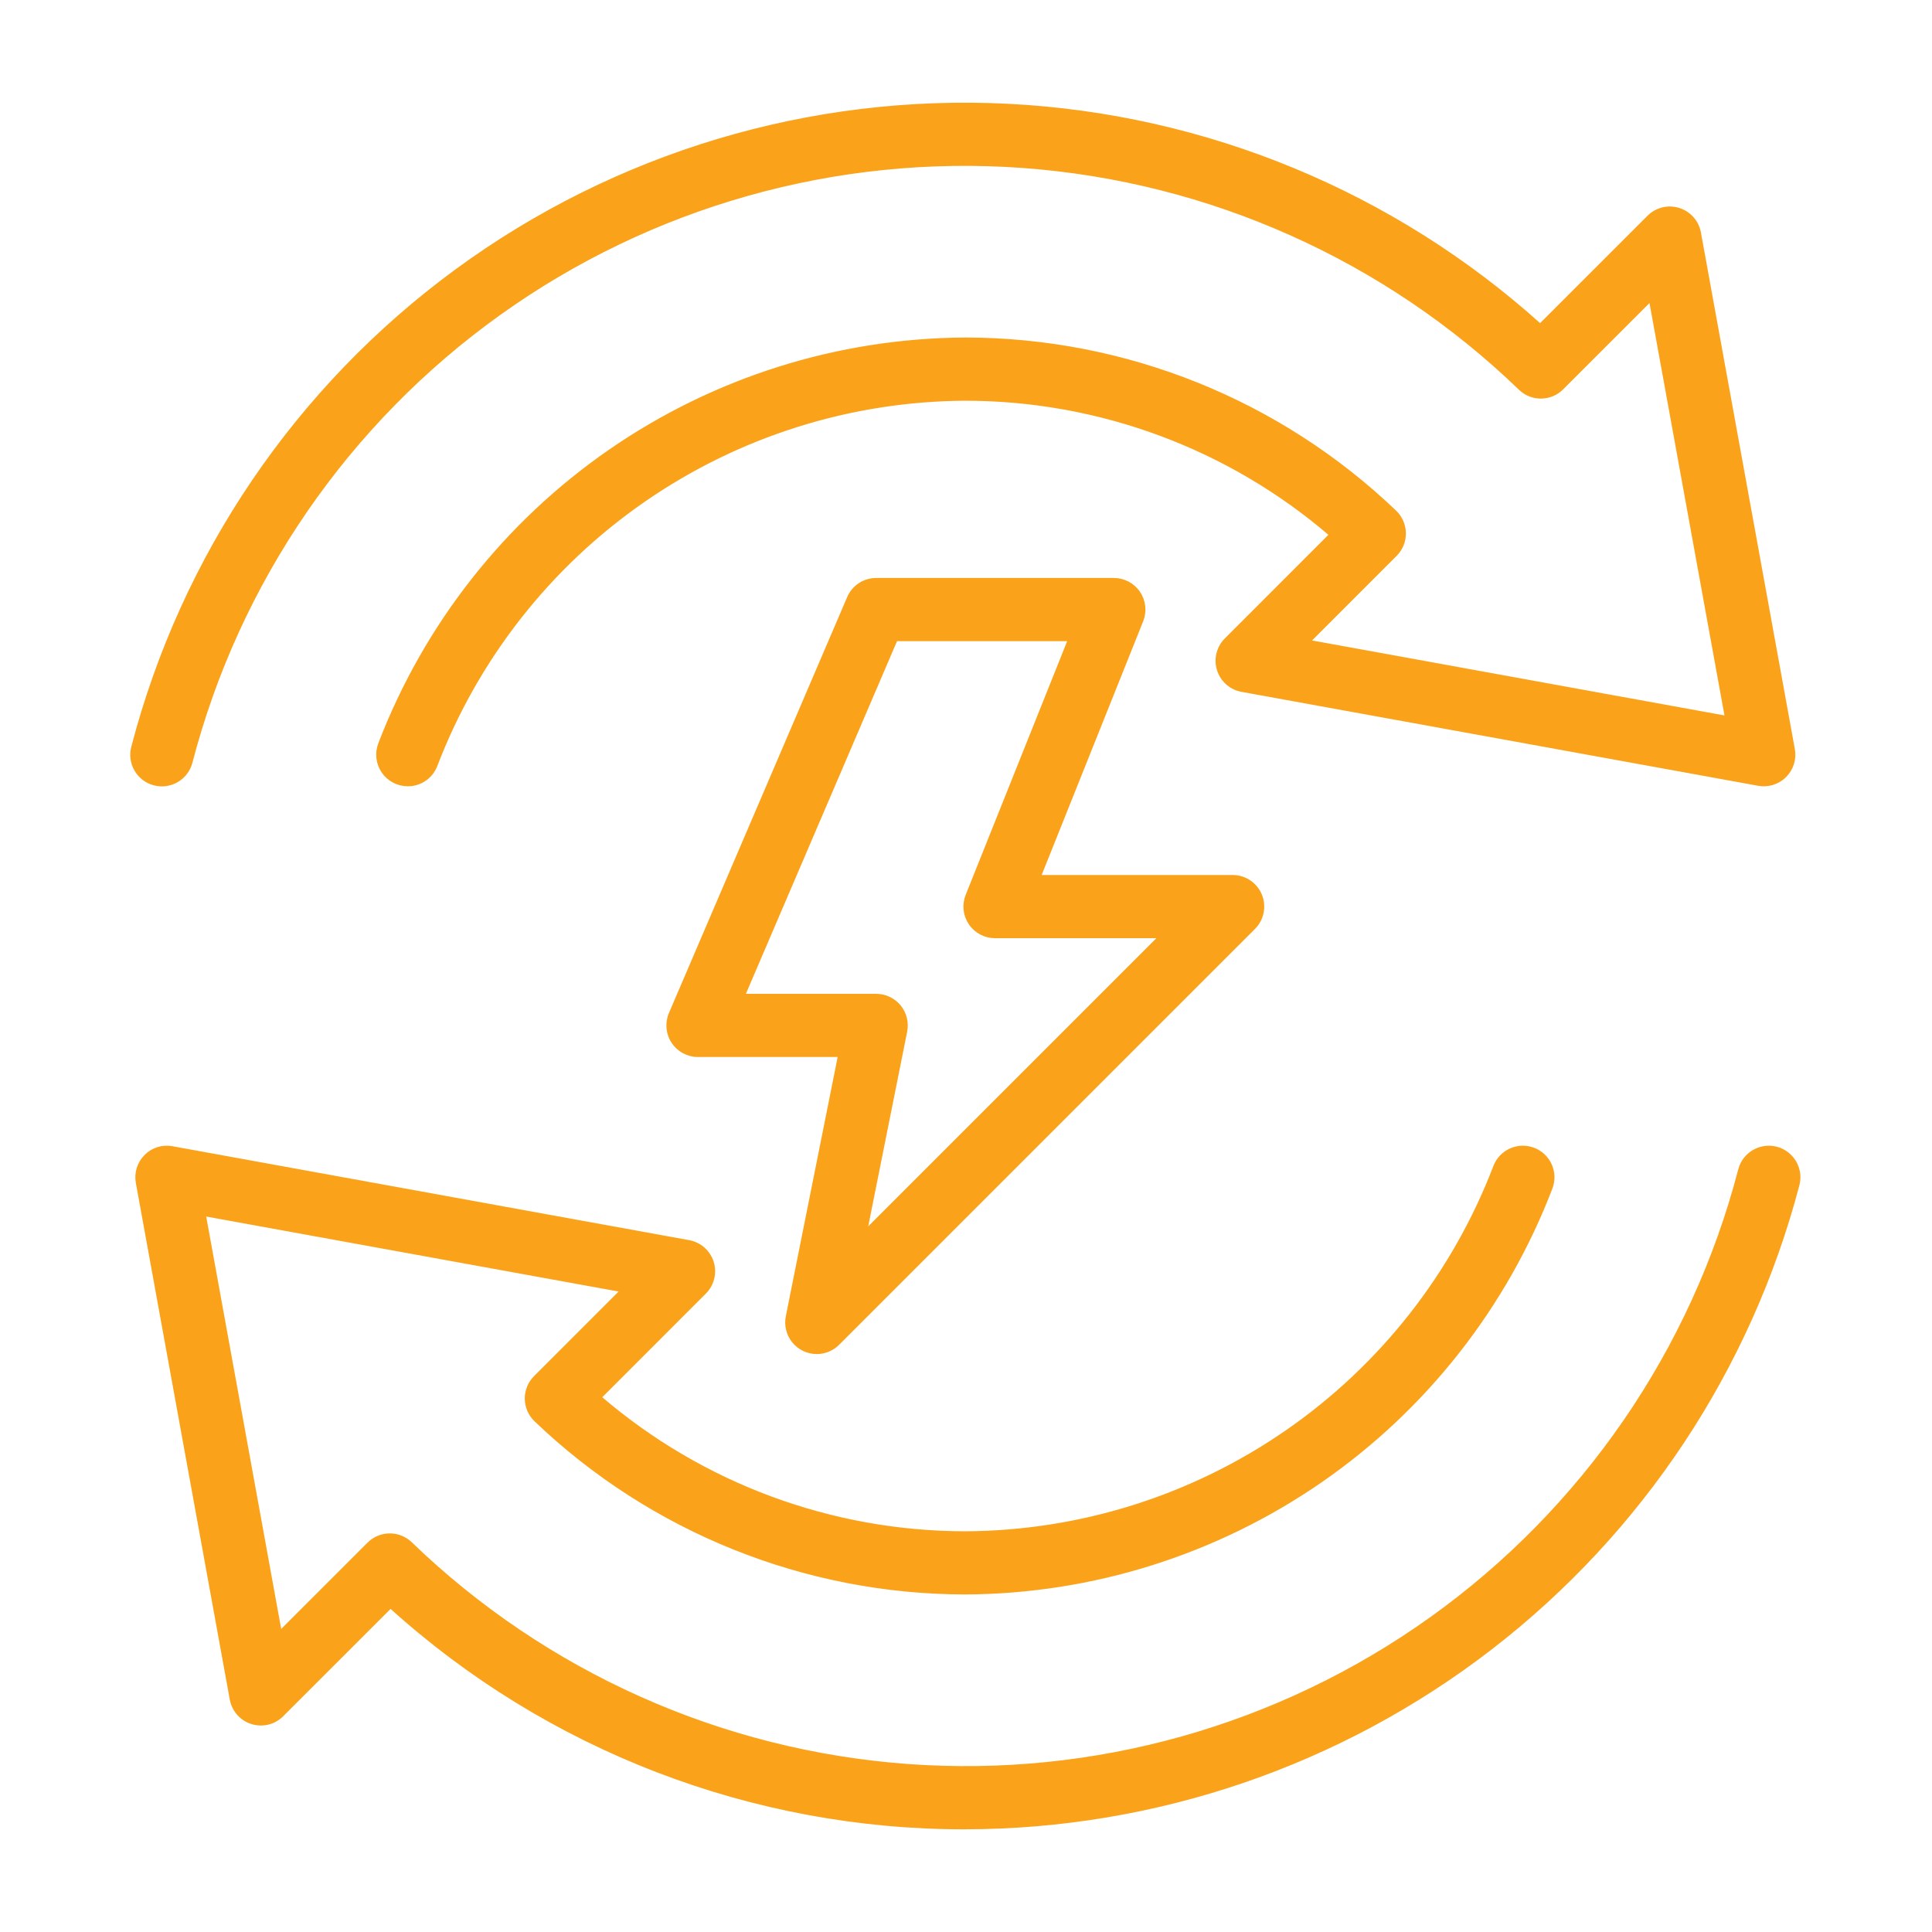
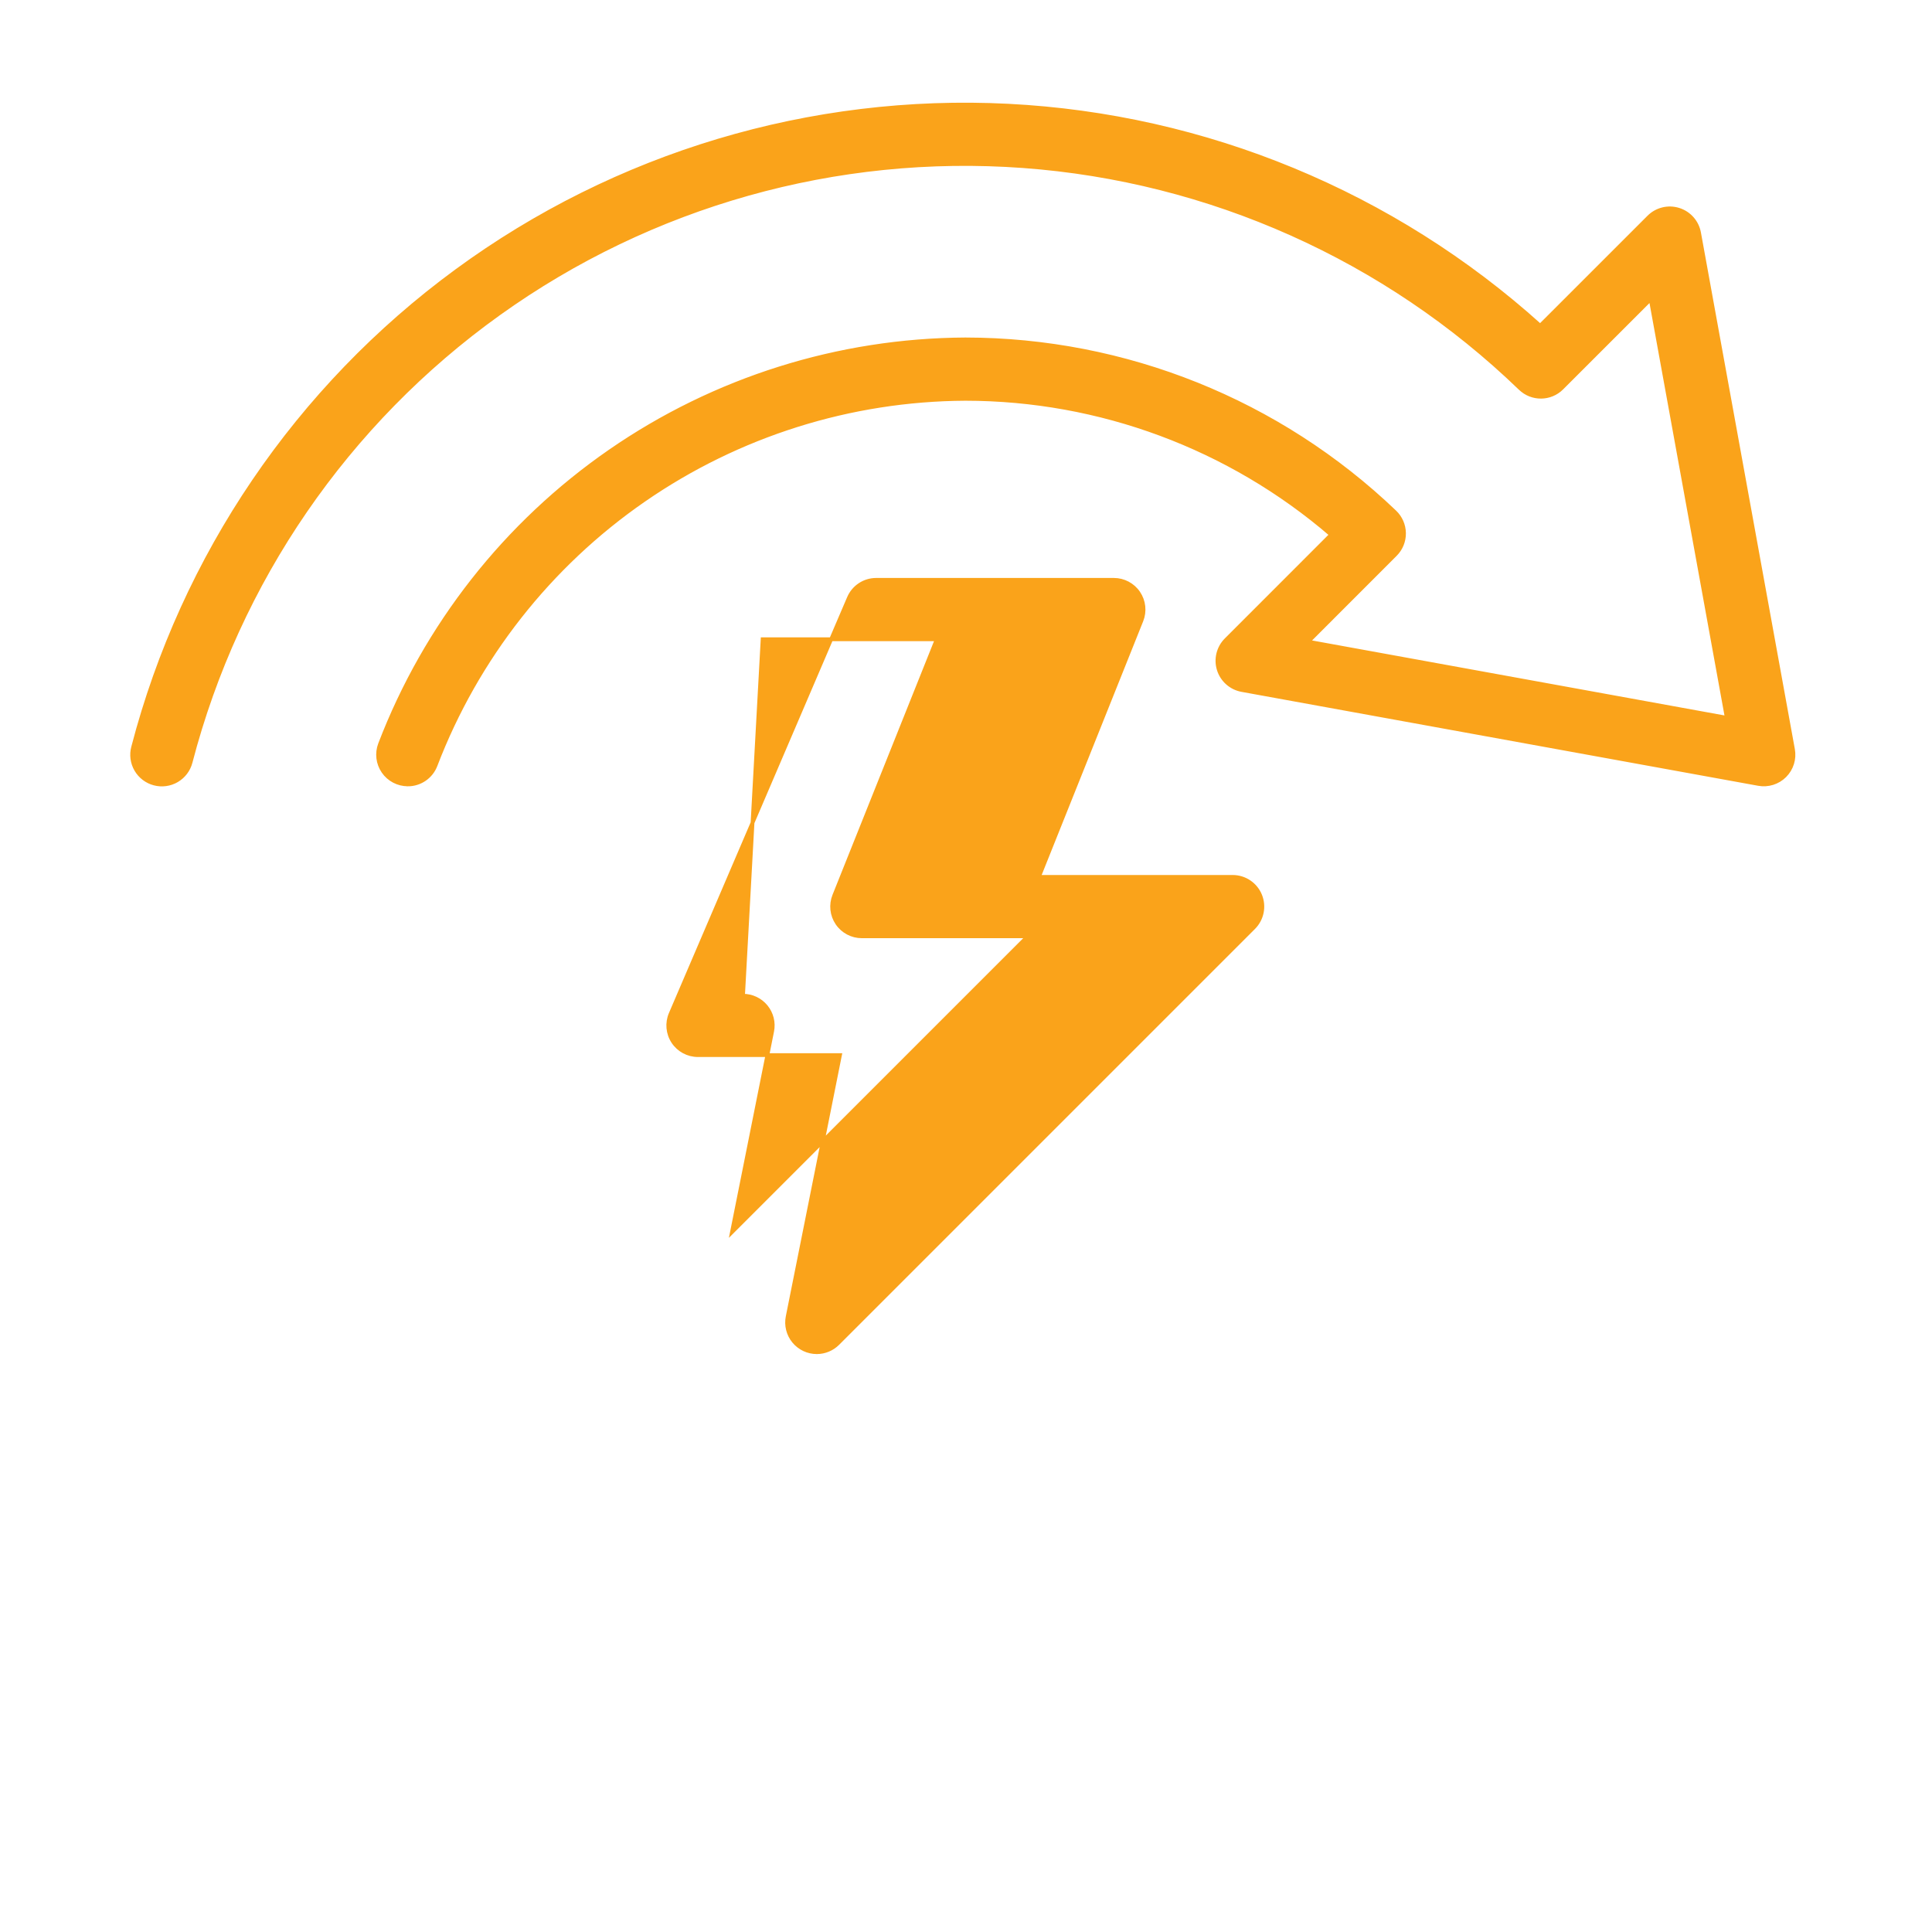
<svg xmlns="http://www.w3.org/2000/svg" id="svg" fill="#FAA31A" stroke="#FAA31A" width="20" height="20" version="1.1" viewBox="144 144 512 512">
  <g id="IconSvg_bgCarrier" stroke-width="0" />
  <g id="IconSvg_tracerCarrier" stroke-linecap="round" stroke-linejoin="round" stroke="#CCCCCC" stroke-width="0">
    <g>
-       <path d="m252.07 351.87c-2.59 0-5.012-1.273-6.481-3.402-1.469-2.133-1.797-4.848-0.879-7.269 12.039-31.422 33.289-58.477 60.969-77.617 27.68-19.137 60.492-29.469 94.145-29.637 42.402 0.039 83.164 16.418 113.8 45.73 1.539 1.465 2.426 3.484 2.453 5.609 0.027 2.125-0.805 4.168-2.309 5.668l-23.086 23.094 110.94 20.172-20.168-110.94-23.547 23.539c-3.031 3.047-7.945 3.09-11.031 0.102-35.672-34.434-82.285-55.273-131.73-58.898-49.449-3.621-98.602 10.199-138.91 39.062-40.309 28.863-69.23 70.941-81.73 118.92-0.523 2.027-1.836 3.758-3.641 4.816-1.805 1.059-3.961 1.352-5.984 0.816-2.023-0.531-3.75-1.848-4.801-3.66-1.051-1.809-1.336-3.961-0.793-5.984 13.211-50.676 43.484-95.25 85.723-126.21 42.234-30.965 93.852-46.426 146.16-43.777 52.301 2.648 102.09 23.242 140.99 58.312l28.797-28.789c2.07-2.07 5.117-2.82 7.91-1.945 2.793 0.871 4.875 3.223 5.398 6.102l24.891 136.91v0.004c0.465 2.539-0.348 5.144-2.176 6.973-1.824 1.824-4.434 2.637-6.973 2.172l-136.91-24.891c-2.879-0.523-5.231-2.602-6.106-5.394-0.871-2.793-0.121-5.844 1.945-7.914l27.844-27.852v0.004c-26.973-23.207-61.371-35.98-96.953-36.004-30.461 0.156-60.164 9.512-85.219 26.84-25.055 17.328-44.285 41.824-55.18 70.27-1.16 3.059-4.09 5.078-7.356 5.074z" />
-       <path d="m399.82 628.29c-56.297 0.082-110.61-20.809-152.33-58.605l-28.797 28.793c-2.07 2.066-5.117 2.816-7.914 1.941-2.793-0.871-4.871-3.223-5.394-6.102l-24.891-136.91c-0.469-2.543 0.348-5.148 2.176-6.973 1.812-1.844 4.43-2.66 6.973-2.176l136.91 24.891c2.879 0.523 5.231 2.602 6.106 5.394 0.871 2.797 0.121 5.844-1.945 7.914l-27.844 27.852c26.973 23.207 61.371 35.977 96.953 36 30.461-0.156 60.164-9.512 85.219-26.84 25.051-17.328 44.285-41.82 55.18-70.27 1.543-4.062 6.09-6.106 10.152-4.559 4.066 1.543 6.106 6.09 4.559 10.156-12.035 31.422-33.285 58.477-60.965 77.617-27.68 19.137-60.492 29.469-94.145 29.637-42.406-0.039-83.164-16.418-113.8-45.73-1.539-1.465-2.426-3.484-2.453-5.609s0.805-4.168 2.309-5.668l23.086-23.094-110.94-20.172 20.172 110.94 23.547-23.539c3.031-3.035 7.941-3.082 11.031-0.098 35.672 34.43 82.285 55.27 131.73 58.895s98.598-10.199 138.91-39.062c40.312-28.863 69.23-70.941 81.73-118.92 1.109-4.203 5.414-6.711 9.617-5.606 4.203 1.109 6.715 5.414 5.606 9.617-12.82 48.738-41.402 91.871-81.293 122.67-39.891 30.801-88.848 47.539-139.25 47.613z" />
-       <path d="m360.46 502.34c-2.359 0-4.594-1.059-6.09-2.883s-2.094-4.223-1.629-6.535l13.859-69.305h-37.629c-2.648 0.004-5.117-1.324-6.574-3.535-1.457-2.207-1.703-5.004-0.66-7.434l47.23-110.21c1.238-2.898 4.086-4.777 7.234-4.773h62.977c2.613 0 5.055 1.293 6.519 3.457 1.465 2.16 1.762 4.91 0.793 7.336l-27.176 67.926h51.352c3.184 0 6.055 1.918 7.273 4.859 1.215 2.941 0.543 6.328-1.707 8.578l-110.21 110.21c-1.477 1.477-3.481 2.309-5.566 2.309zm-19.551-94.465h35.293c2.359 0 4.594 1.059 6.09 2.883 1.492 1.824 2.094 4.223 1.629 6.535l-10.648 53.223 78.391-78.387h-43.973c-2.613 0-5.055-1.293-6.519-3.457-1.465-2.16-1.762-4.91-0.793-7.336l27.176-67.926h-46.16z" />
-     </g>
+       </g>
  </g>
  <g id="IconSvg_iconCarrier">
    <g>
      <path d="m252.07 351.87c-2.59 0-5.012-1.273-6.481-3.402-1.469-2.133-1.797-4.848-0.879-7.269 12.039-31.422 33.289-58.477 60.969-77.617 27.68-19.137 60.492-29.469 94.145-29.637 42.402 0.039 83.164 16.418 113.8 45.73 1.539 1.465 2.426 3.484 2.453 5.609 0.027 2.125-0.805 4.168-2.309 5.668l-23.086 23.094 110.94 20.172-20.168-110.94-23.547 23.539c-3.031 3.047-7.945 3.09-11.031 0.102-35.672-34.434-82.285-55.273-131.73-58.898-49.449-3.621-98.602 10.199-138.91 39.062-40.309 28.863-69.23 70.941-81.73 118.92-0.523 2.027-1.836 3.758-3.641 4.816-1.805 1.059-3.961 1.352-5.984 0.816-2.023-0.531-3.75-1.848-4.801-3.66-1.051-1.809-1.336-3.961-0.793-5.984 13.211-50.676 43.484-95.25 85.723-126.21 42.234-30.965 93.852-46.426 146.16-43.777 52.301 2.648 102.09 23.242 140.99 58.312l28.797-28.789c2.07-2.07 5.117-2.82 7.91-1.945 2.793 0.871 4.875 3.223 5.398 6.102l24.891 136.91v0.004c0.465 2.539-0.348 5.144-2.176 6.973-1.824 1.824-4.434 2.637-6.973 2.172l-136.91-24.891c-2.879-0.523-5.231-2.602-6.106-5.394-0.871-2.793-0.121-5.844 1.945-7.914l27.844-27.852v0.004c-26.973-23.207-61.371-35.98-96.953-36.004-30.461 0.156-60.164 9.512-85.219 26.84-25.055 17.328-44.285 41.824-55.18 70.27-1.16 3.059-4.09 5.078-7.356 5.074z" />
-       <path d="m399.82 628.29c-56.297 0.082-110.61-20.809-152.33-58.605l-28.797 28.793c-2.07 2.066-5.117 2.816-7.914 1.941-2.793-0.871-4.871-3.223-5.394-6.102l-24.891-136.91c-0.469-2.543 0.348-5.148 2.176-6.973 1.812-1.844 4.43-2.66 6.973-2.176l136.91 24.891c2.879 0.523 5.231 2.602 6.106 5.394 0.871 2.797 0.121 5.844-1.945 7.914l-27.844 27.852c26.973 23.207 61.371 35.977 96.953 36 30.461-0.156 60.164-9.512 85.219-26.84 25.051-17.328 44.285-41.82 55.18-70.27 1.543-4.062 6.09-6.106 10.152-4.559 4.066 1.543 6.106 6.09 4.559 10.156-12.035 31.422-33.285 58.477-60.965 77.617-27.68 19.137-60.492 29.469-94.145 29.637-42.406-0.039-83.164-16.418-113.8-45.73-1.539-1.465-2.426-3.484-2.453-5.609s0.805-4.168 2.309-5.668l23.086-23.094-110.94-20.172 20.172 110.94 23.547-23.539c3.031-3.035 7.941-3.082 11.031-0.098 35.672 34.43 82.285 55.27 131.73 58.895s98.598-10.199 138.91-39.062c40.312-28.863 69.23-70.941 81.73-118.92 1.109-4.203 5.414-6.711 9.617-5.606 4.203 1.109 6.715 5.414 5.606 9.617-12.82 48.738-41.402 91.871-81.293 122.67-39.891 30.801-88.848 47.539-139.25 47.613z" />
-       <path d="m360.46 502.34c-2.359 0-4.594-1.059-6.09-2.883s-2.094-4.223-1.629-6.535l13.859-69.305h-37.629c-2.648 0.004-5.117-1.324-6.574-3.535-1.457-2.207-1.703-5.004-0.66-7.434l47.23-110.21c1.238-2.898 4.086-4.777 7.234-4.773h62.977c2.613 0 5.055 1.293 6.519 3.457 1.465 2.16 1.762 4.91 0.793 7.336l-27.176 67.926h51.352c3.184 0 6.055 1.918 7.273 4.859 1.215 2.941 0.543 6.328-1.707 8.578l-110.21 110.21c-1.477 1.477-3.481 2.309-5.566 2.309zm-19.551-94.465h35.293c2.359 0 4.594 1.059 6.09 2.883 1.492 1.824 2.094 4.223 1.629 6.535l-10.648 53.223 78.391-78.387h-43.973c-2.613 0-5.055-1.293-6.519-3.457-1.465-2.16-1.762-4.91-0.793-7.336l27.176-67.926h-46.16z" />
+       <path d="m360.46 502.34c-2.359 0-4.594-1.059-6.09-2.883s-2.094-4.223-1.629-6.535l13.859-69.305h-37.629c-2.648 0.004-5.117-1.324-6.574-3.535-1.457-2.207-1.703-5.004-0.66-7.434l47.23-110.21c1.238-2.898 4.086-4.777 7.234-4.773h62.977c2.613 0 5.055 1.293 6.519 3.457 1.465 2.16 1.762 4.91 0.793 7.336l-27.176 67.926h51.352c3.184 0 6.055 1.918 7.273 4.859 1.215 2.941 0.543 6.328-1.707 8.578l-110.21 110.21c-1.477 1.477-3.481 2.309-5.566 2.309zm-19.551-94.465c2.359 0 4.594 1.059 6.09 2.883 1.492 1.824 2.094 4.223 1.629 6.535l-10.648 53.223 78.391-78.387h-43.973c-2.613 0-5.055-1.293-6.519-3.457-1.465-2.16-1.762-4.91-0.793-7.336l27.176-67.926h-46.16z" />
    </g>
  </g>
</svg>